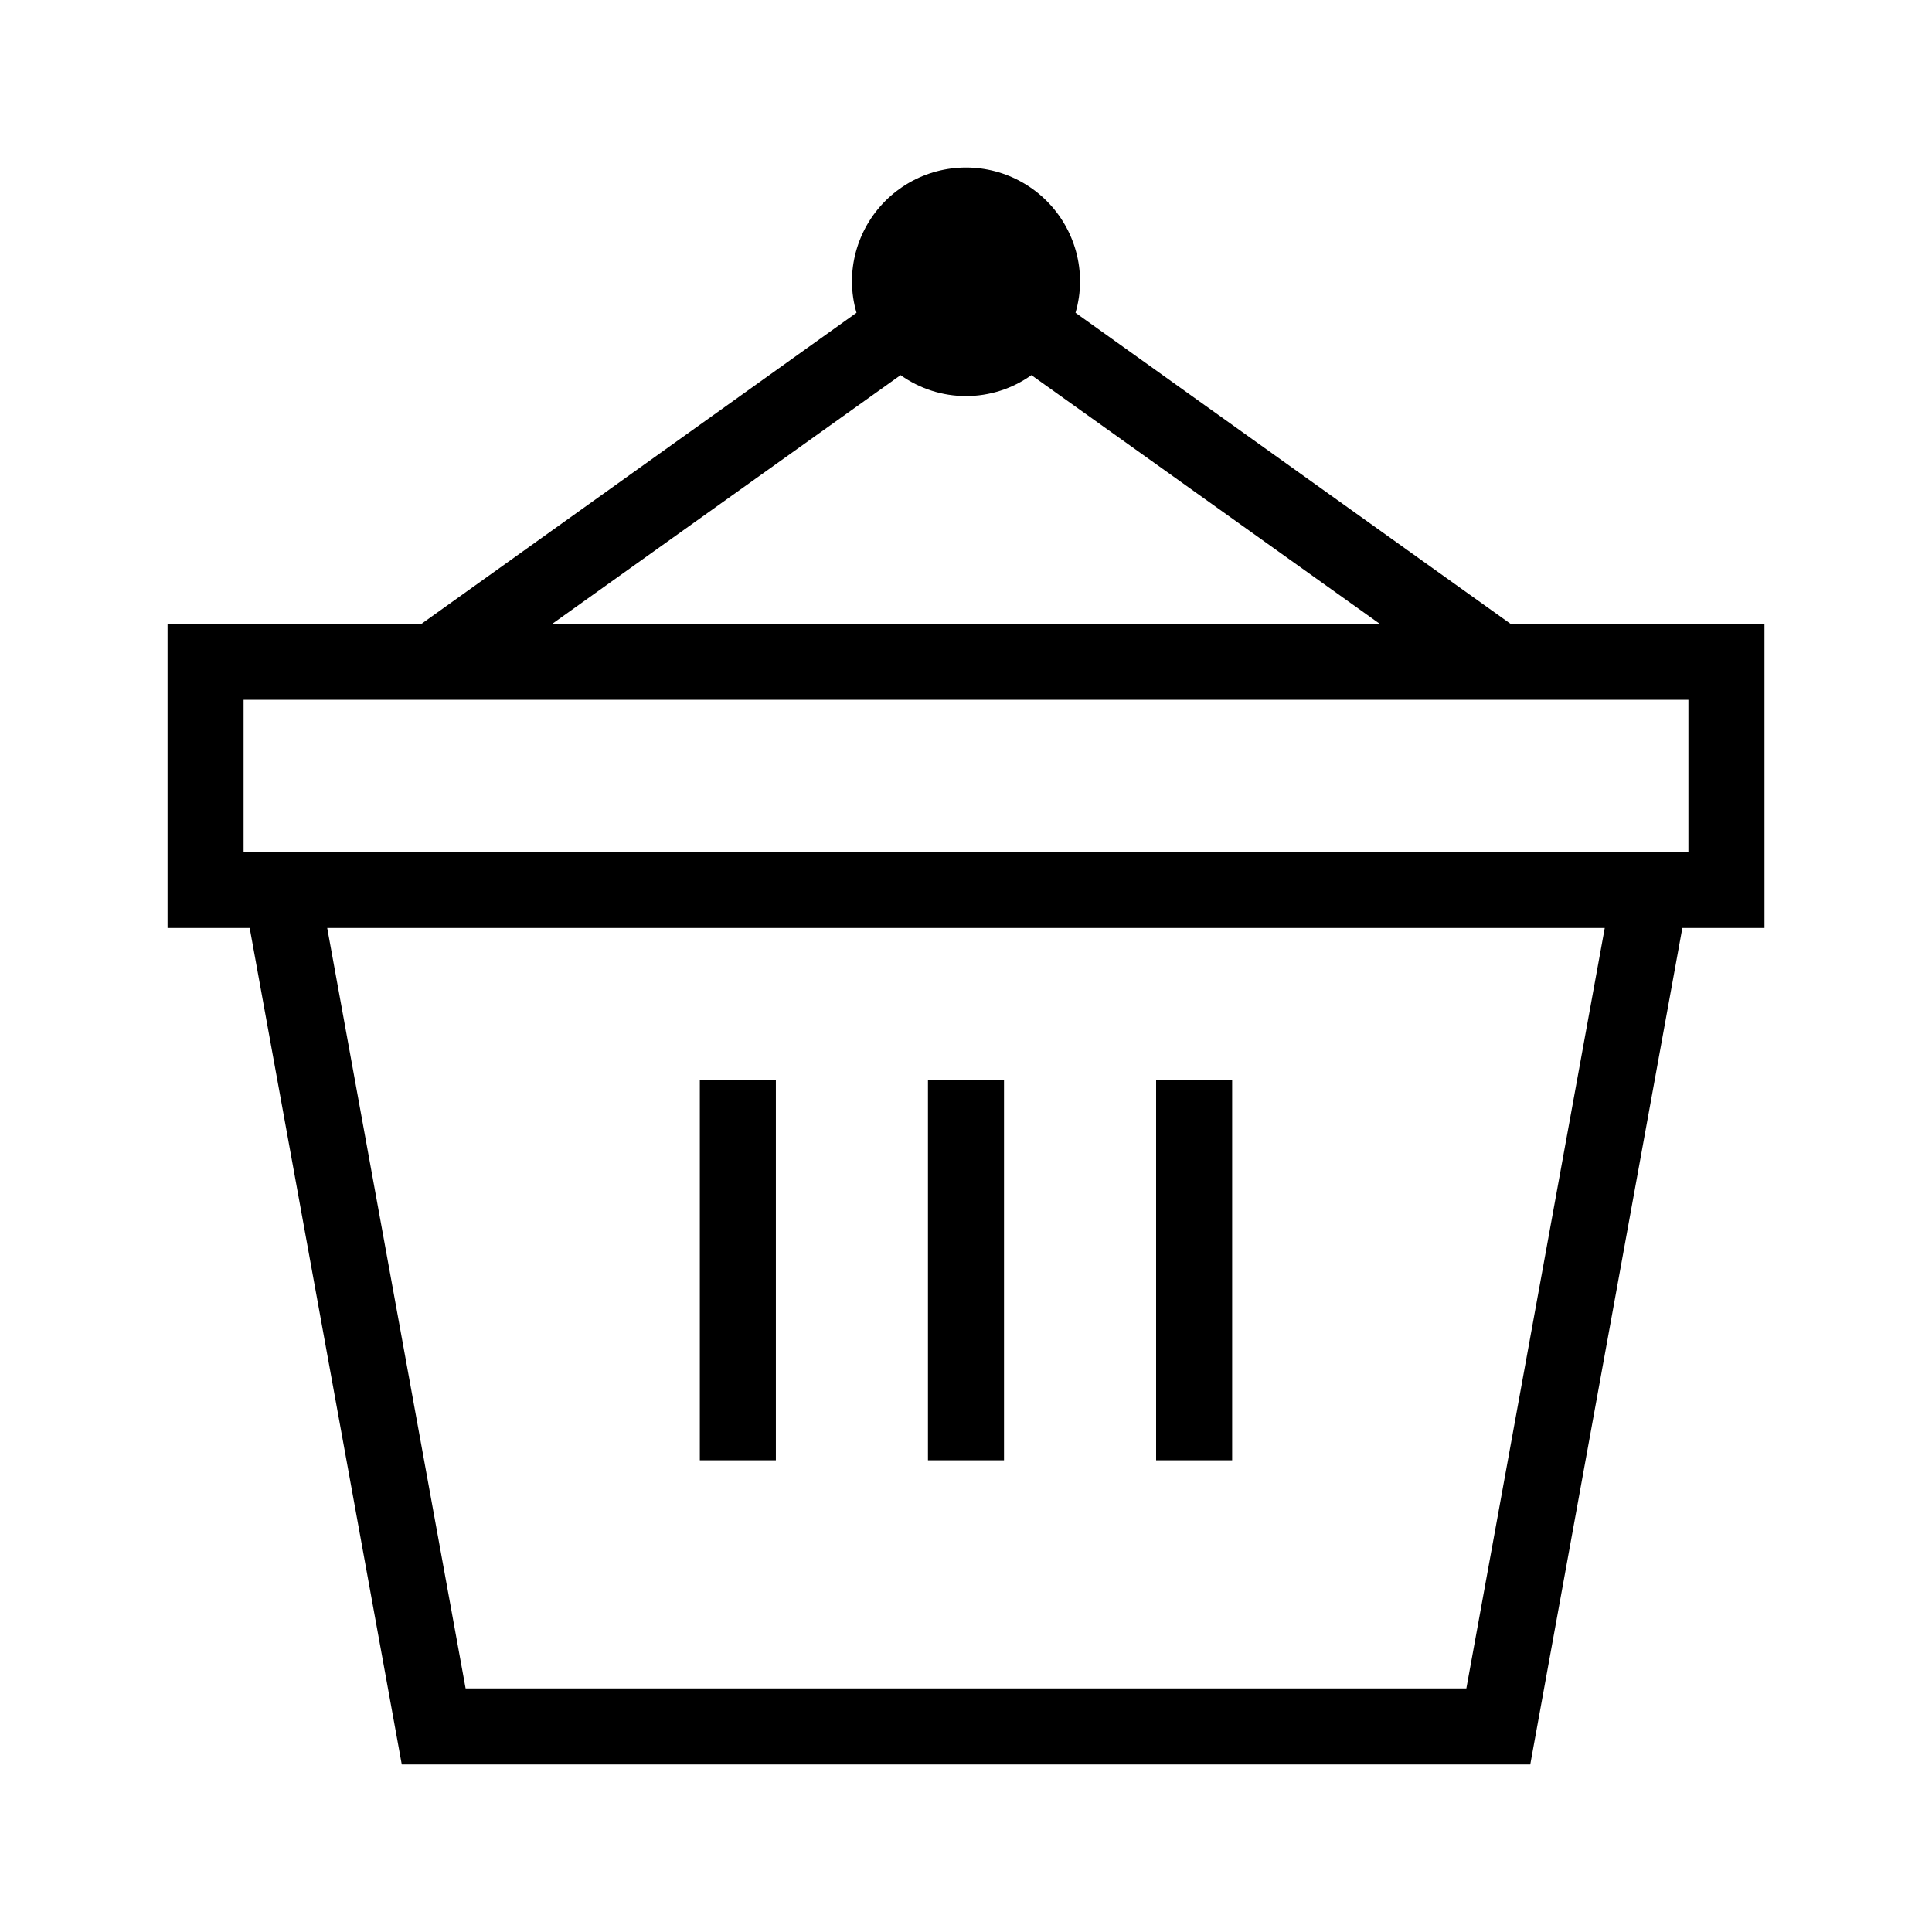
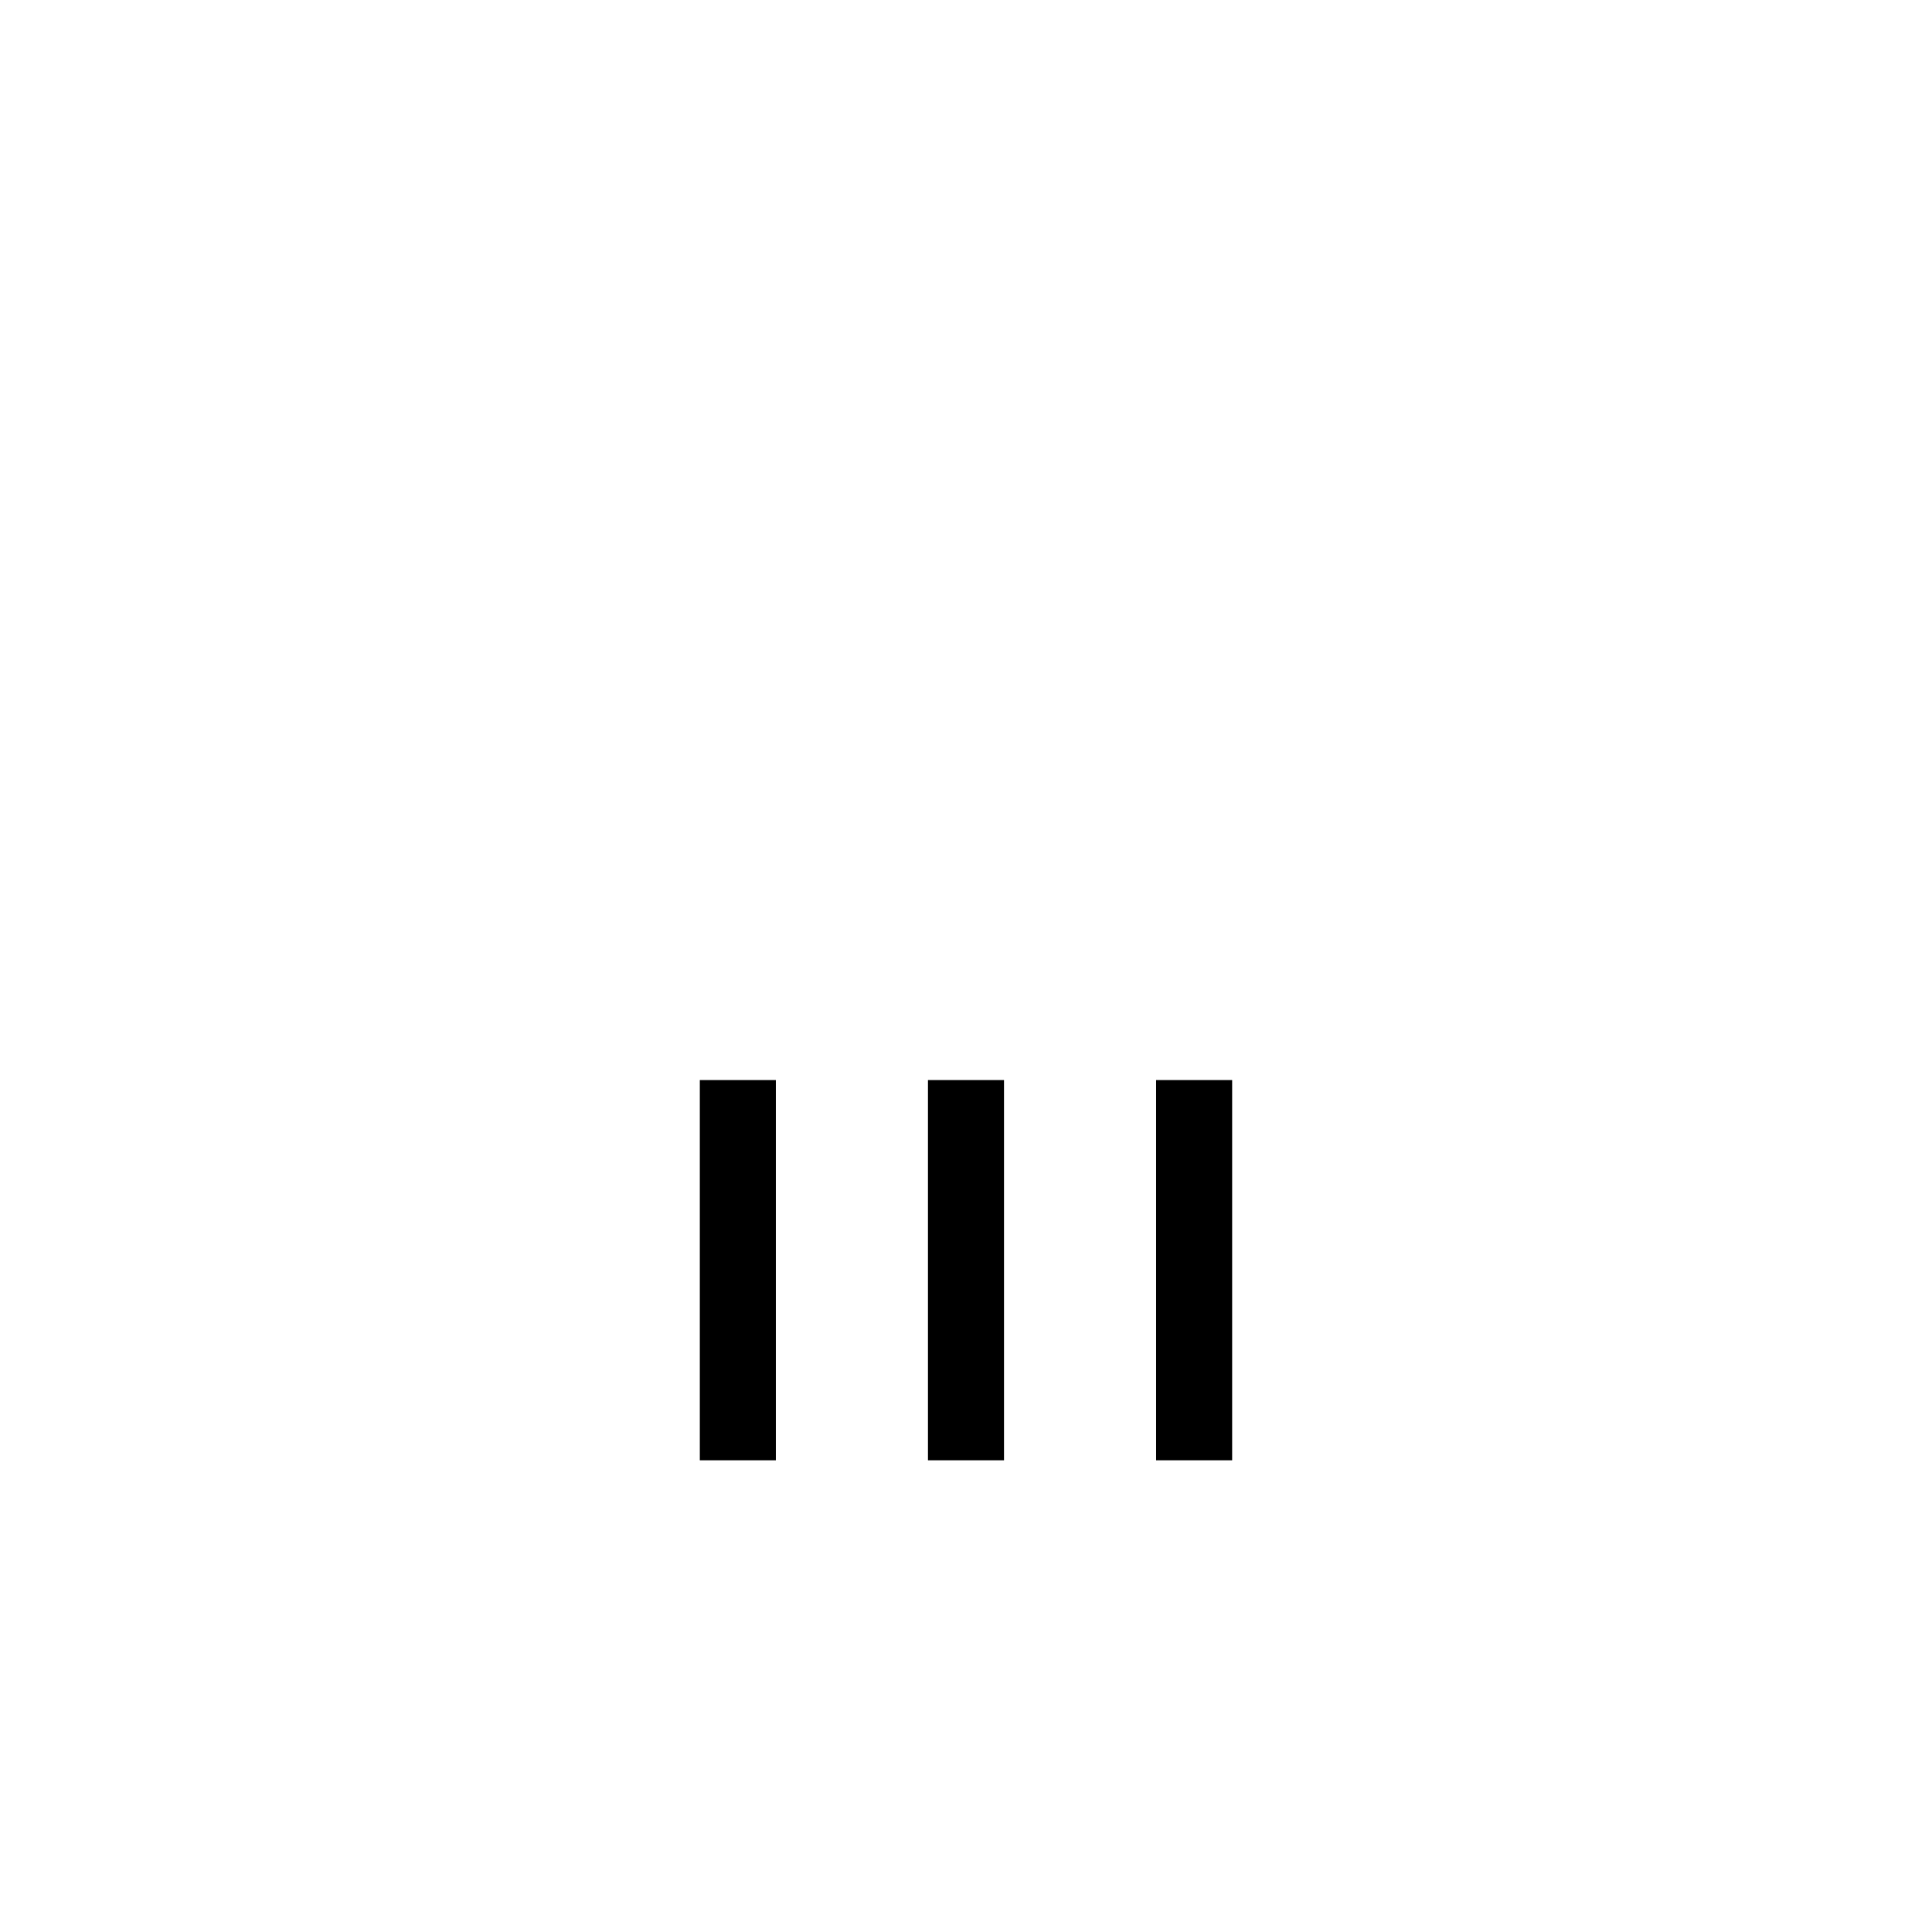
<svg xmlns="http://www.w3.org/2000/svg" fill="#000000" width="800px" height="800px" version="1.1" viewBox="144 144 512 512">
  <g>
-     <path d="m611.6 309.31h-67.309l-115.27-82.422c0.785-2.684 1.195-5.465 1.207-8.262 0-10.801-5.762-20.781-15.113-26.18-9.352-5.402-20.875-5.402-30.23 0-9.352 5.398-15.113 15.379-15.113 26.18 0.016 2.797 0.422 5.578 1.211 8.262l-115.27 82.422h-67.309v80.609h21.766l40.305 221.68h299.06l40.305-221.68h21.766zm-228.93-65.898c5.059 3.613 11.117 5.551 17.332 5.551 6.211 0 12.273-1.938 17.328-5.551l92.301 65.898h-219.26zm149.93 348.03h-265.21l-36.676-201.52h338.56zm58.844-221.68h-382.89v-40.305h382.89z" />
    <path d="m450.38 430.23h20.152v100.76h-20.152z" />
    <path d="m389.92 430.23h20.152v100.76h-20.152z" />
    <path d="m329.46 430.23h20.152v100.76h-20.152z" />
  </g>
</svg>